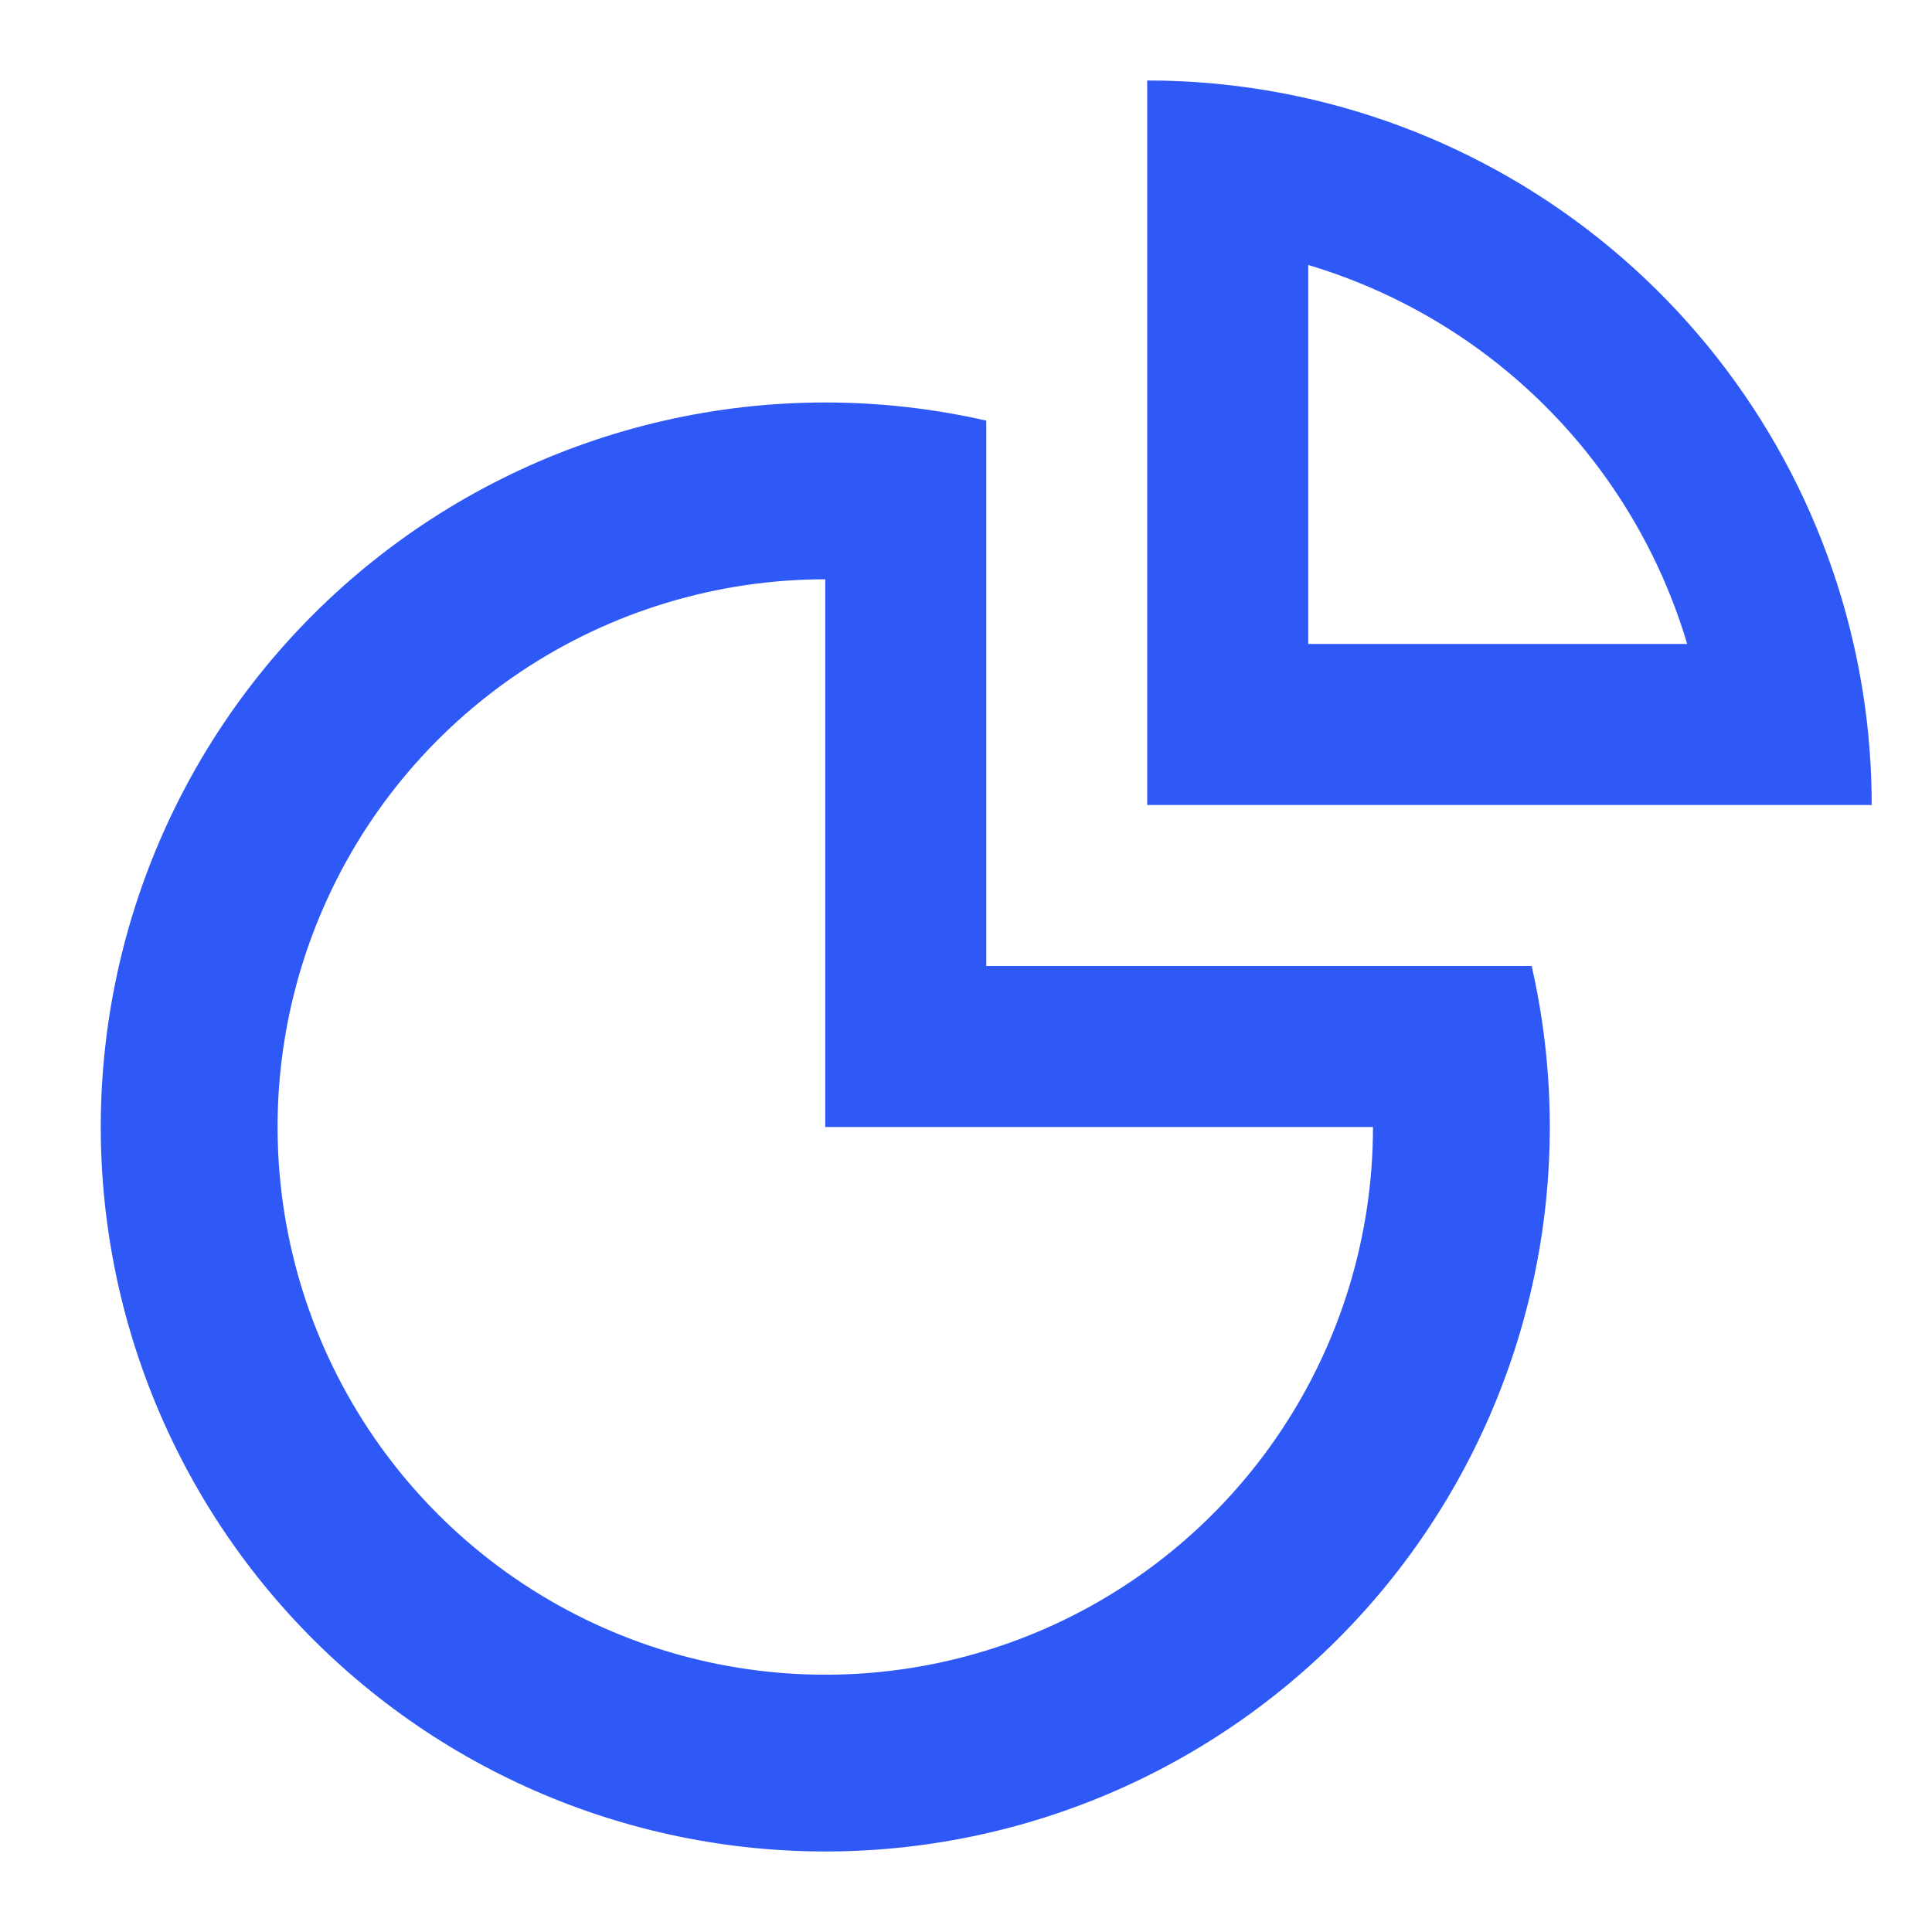
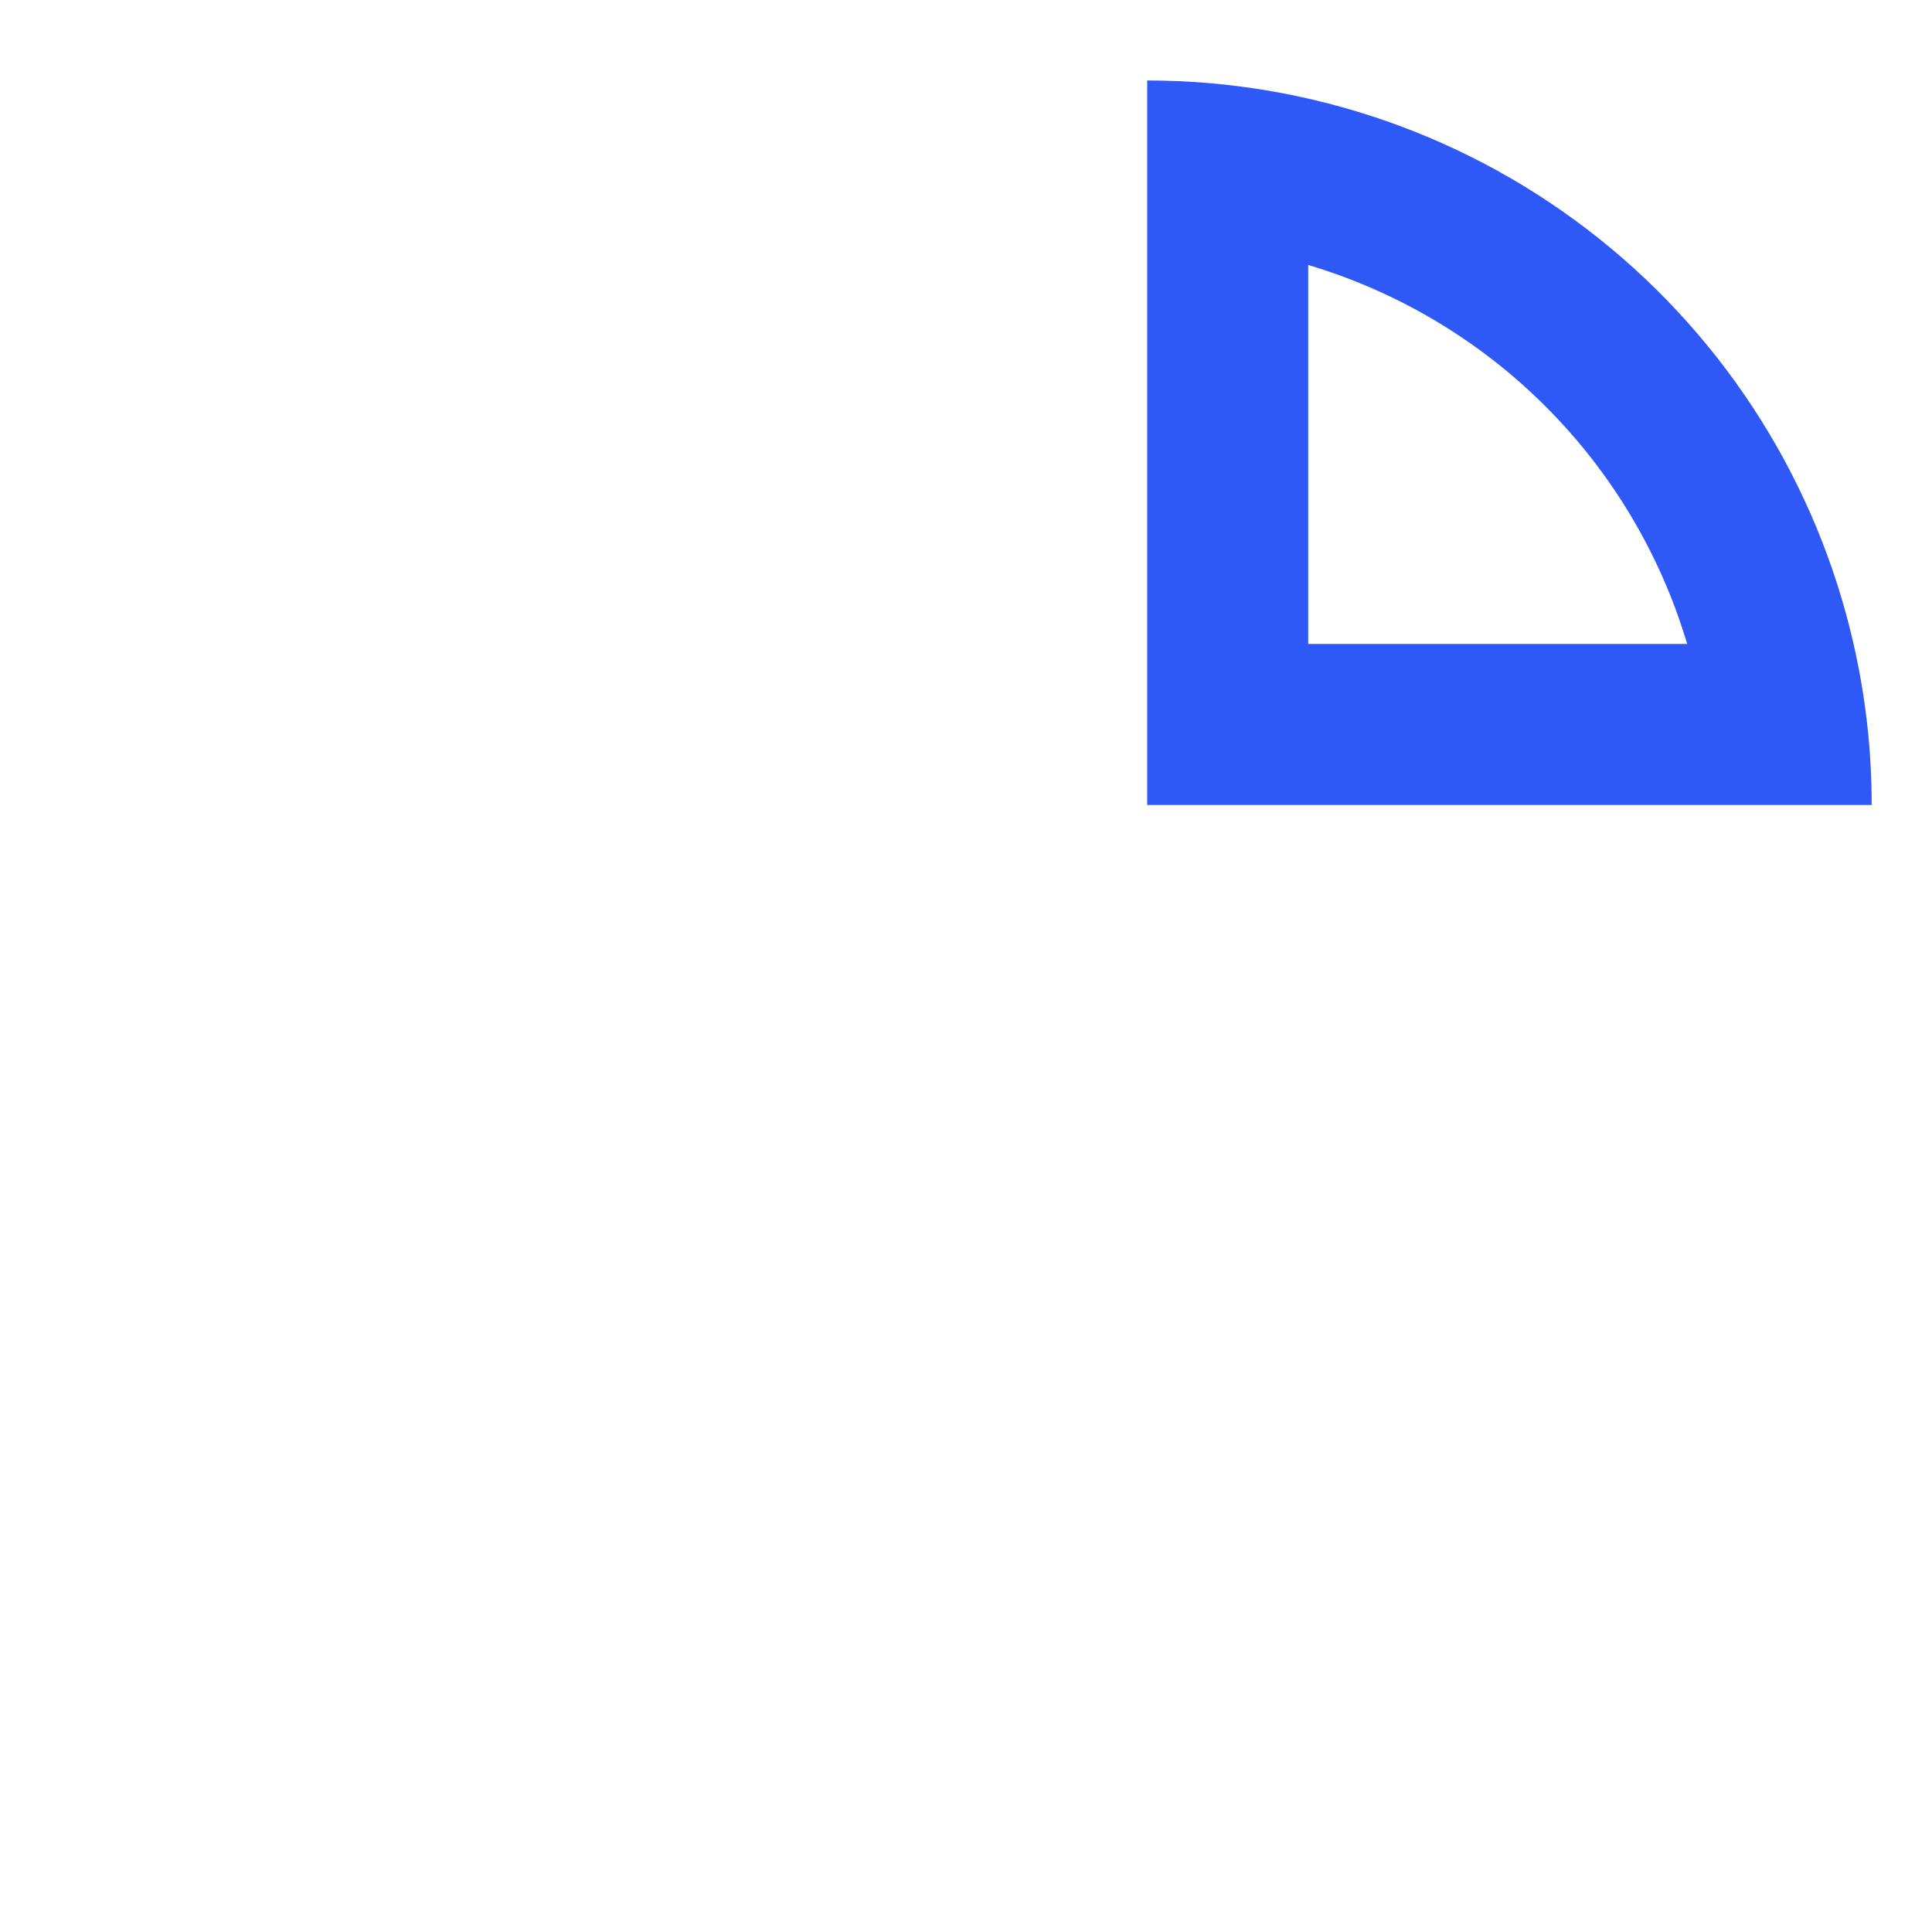
<svg xmlns="http://www.w3.org/2000/svg" width="32" height="32" viewBox="0 0 32 32" fill="none">
-   <path fill-rule="evenodd" clip-rule="evenodd" d="M30.701 10.666C30.901 11.541 31.001 12.436 31.001 13.333H19.001V1.333C21.721 1.333 24.359 2.256 26.485 3.952C28.61 5.648 30.097 8.015 30.701 10.666ZM27.945 10.666C27.503 9.181 26.697 7.829 25.601 6.733C24.505 5.637 23.153 4.832 21.668 4.389V10.666H27.945Z" fill="#2E59F6" />
-   <path fill-rule="evenodd" clip-rule="evenodd" d="M1.669 18.667C1.669 16.864 2.075 15.085 2.857 13.461C3.639 11.837 4.777 10.41 6.186 9.286C7.595 8.162 9.239 7.369 10.996 6.968C12.754 6.566 14.579 6.566 16.336 6.967V16H25.369C25.745 17.647 25.768 19.354 25.438 21.011C25.108 22.667 24.432 24.235 23.454 25.613C22.477 26.99 21.219 28.145 19.764 29.003C18.309 29.861 16.689 30.402 15.011 30.591C13.333 30.78 11.633 30.612 10.024 30.099C8.415 29.586 6.932 28.739 5.673 27.613C4.413 26.488 3.406 25.109 2.716 23.567C2.026 22.026 1.669 20.356 1.669 18.667ZM22.741 18.667H13.669V9.595C11.875 9.595 10.121 10.127 8.629 11.123C7.137 12.12 5.974 13.537 5.288 15.195C4.601 16.852 4.422 18.677 4.772 20.436C5.122 22.196 5.986 23.813 7.254 25.081C8.523 26.35 10.14 27.214 11.899 27.564C13.659 27.914 15.483 27.735 17.141 27.048C18.799 26.361 20.215 25.199 21.212 23.707C22.209 22.215 22.741 20.461 22.741 18.667Z" fill="#2E59F6" />
+   <path fill-rule="evenodd" clip-rule="evenodd" d="M30.701 10.666C30.901 11.541 31.001 12.436 31.001 13.333H19.001V1.333C21.721 1.333 24.359 2.256 26.485 3.952C28.61 5.648 30.097 8.015 30.701 10.666ZM27.945 10.666C27.503 9.181 26.697 7.829 25.601 6.733C24.505 5.637 23.153 4.832 21.668 4.389V10.666Z" fill="#2E59F6" />
</svg>